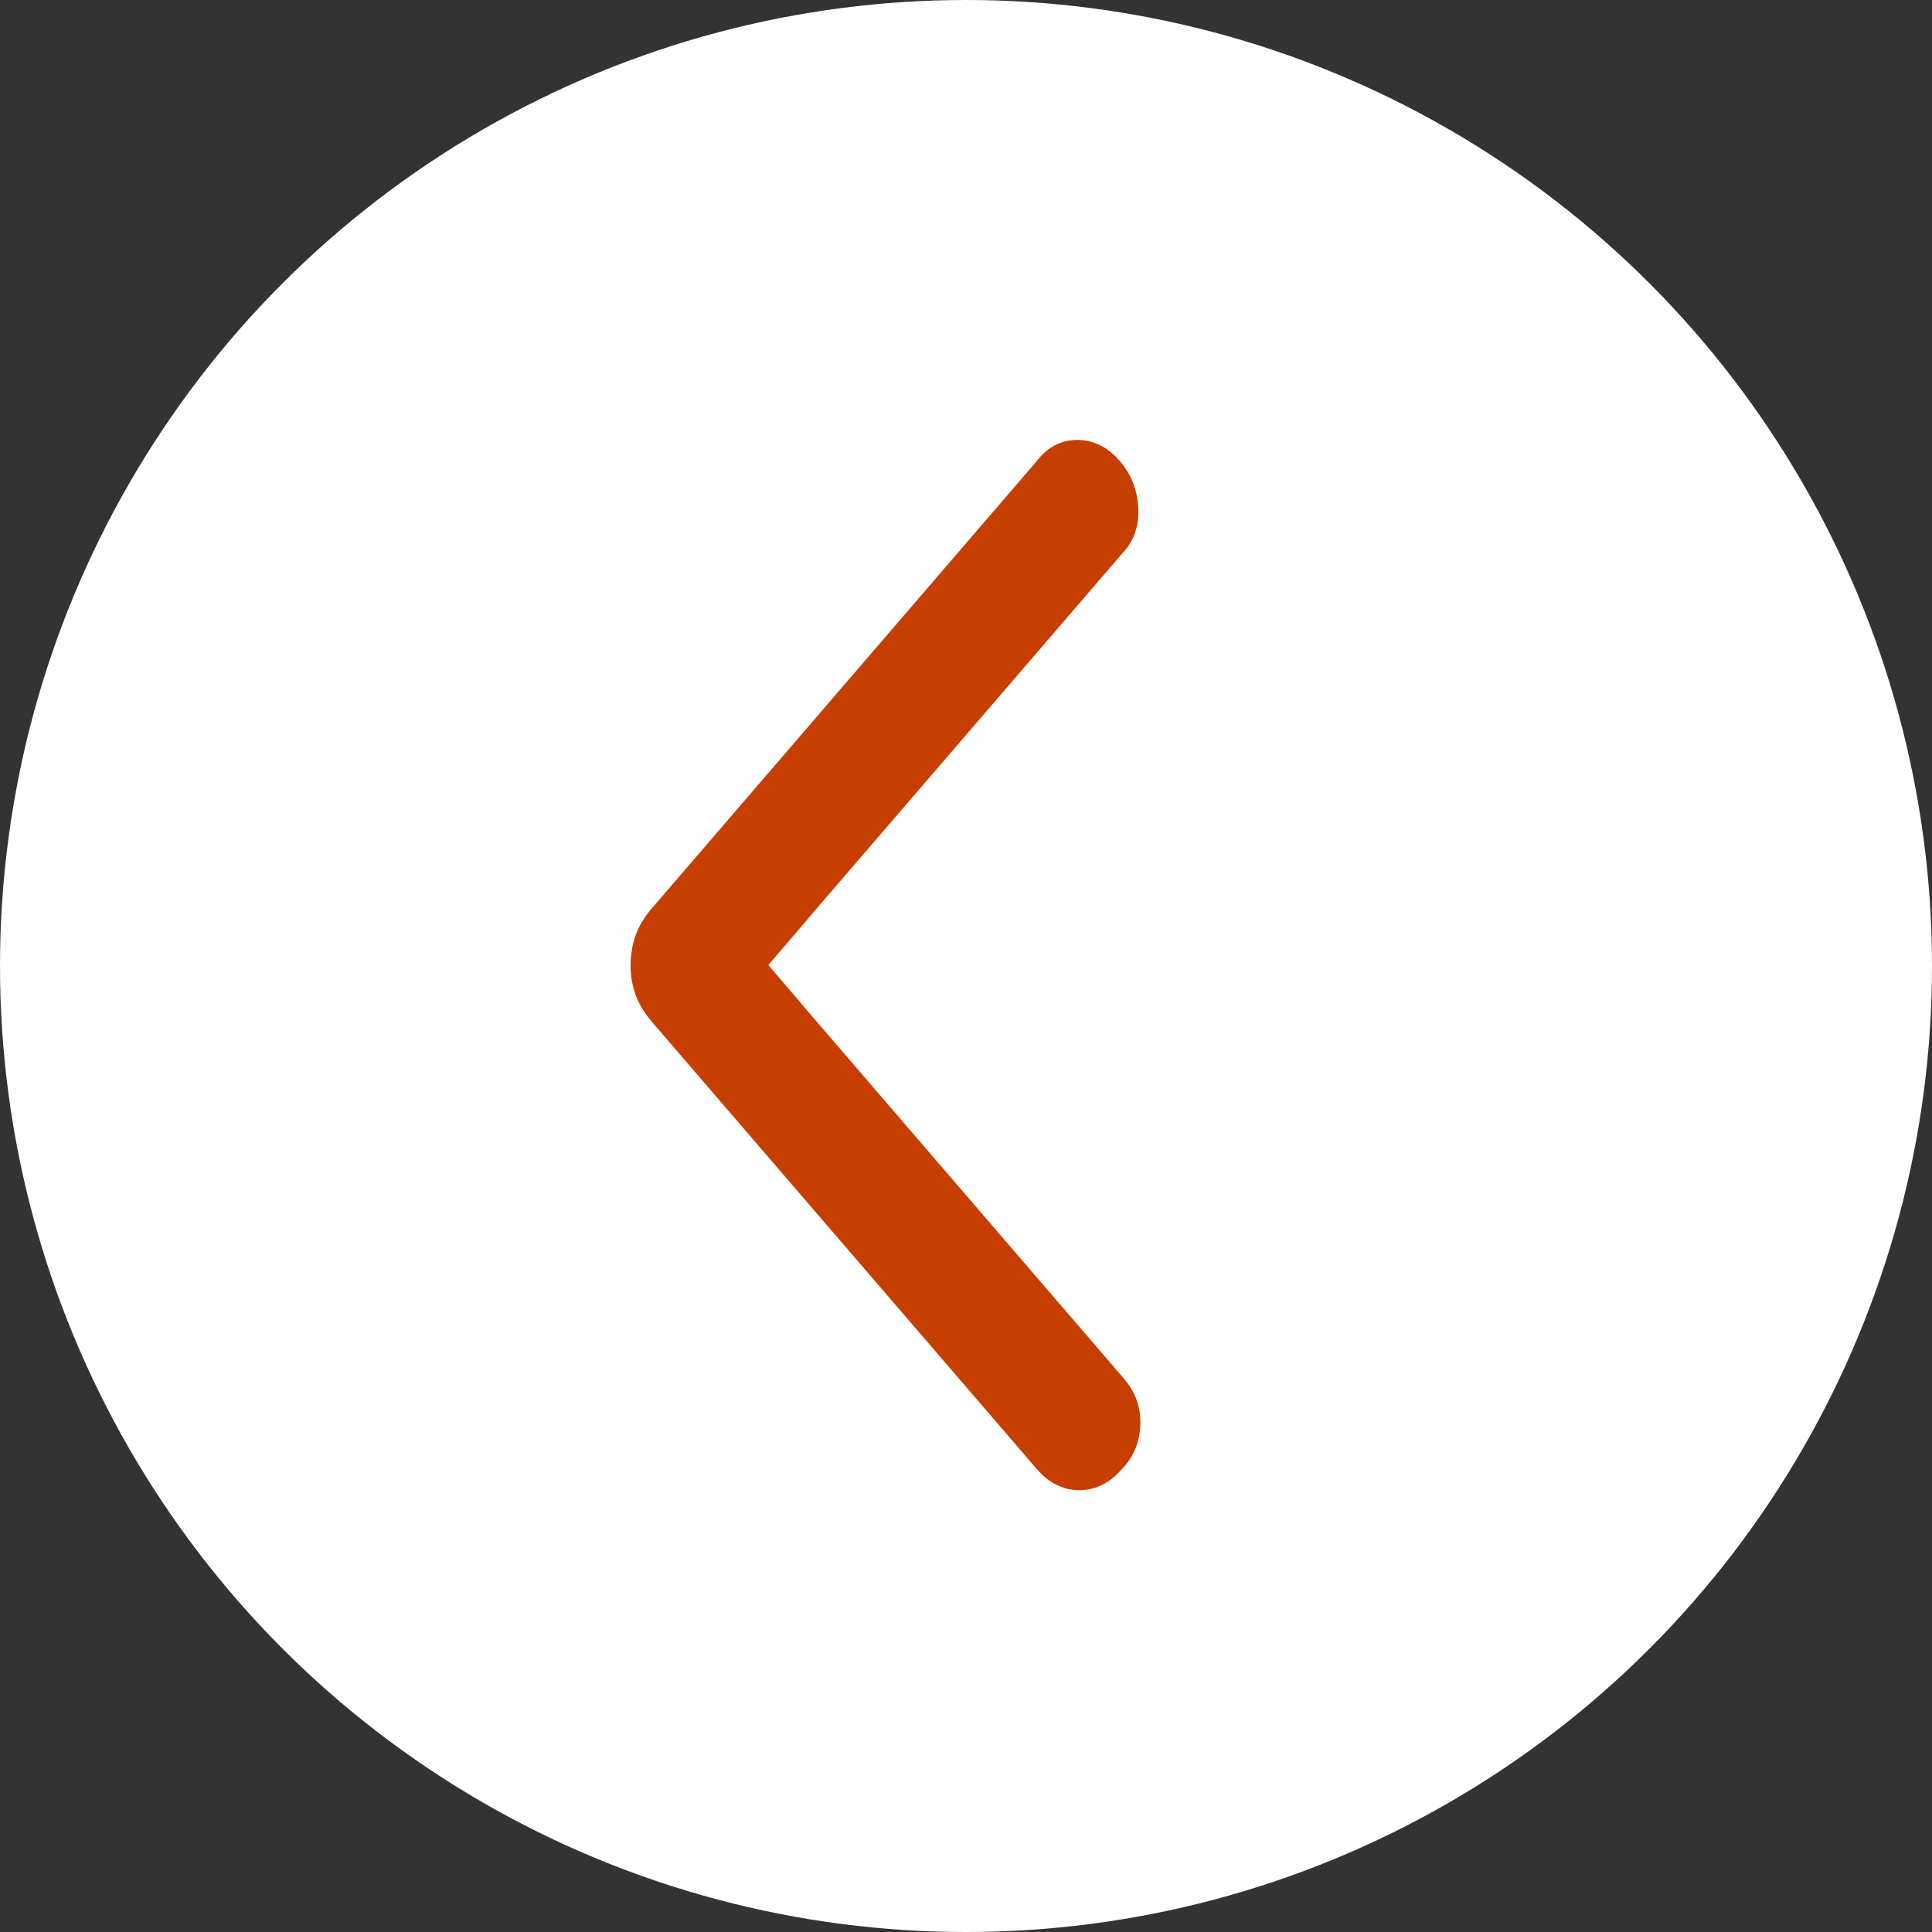
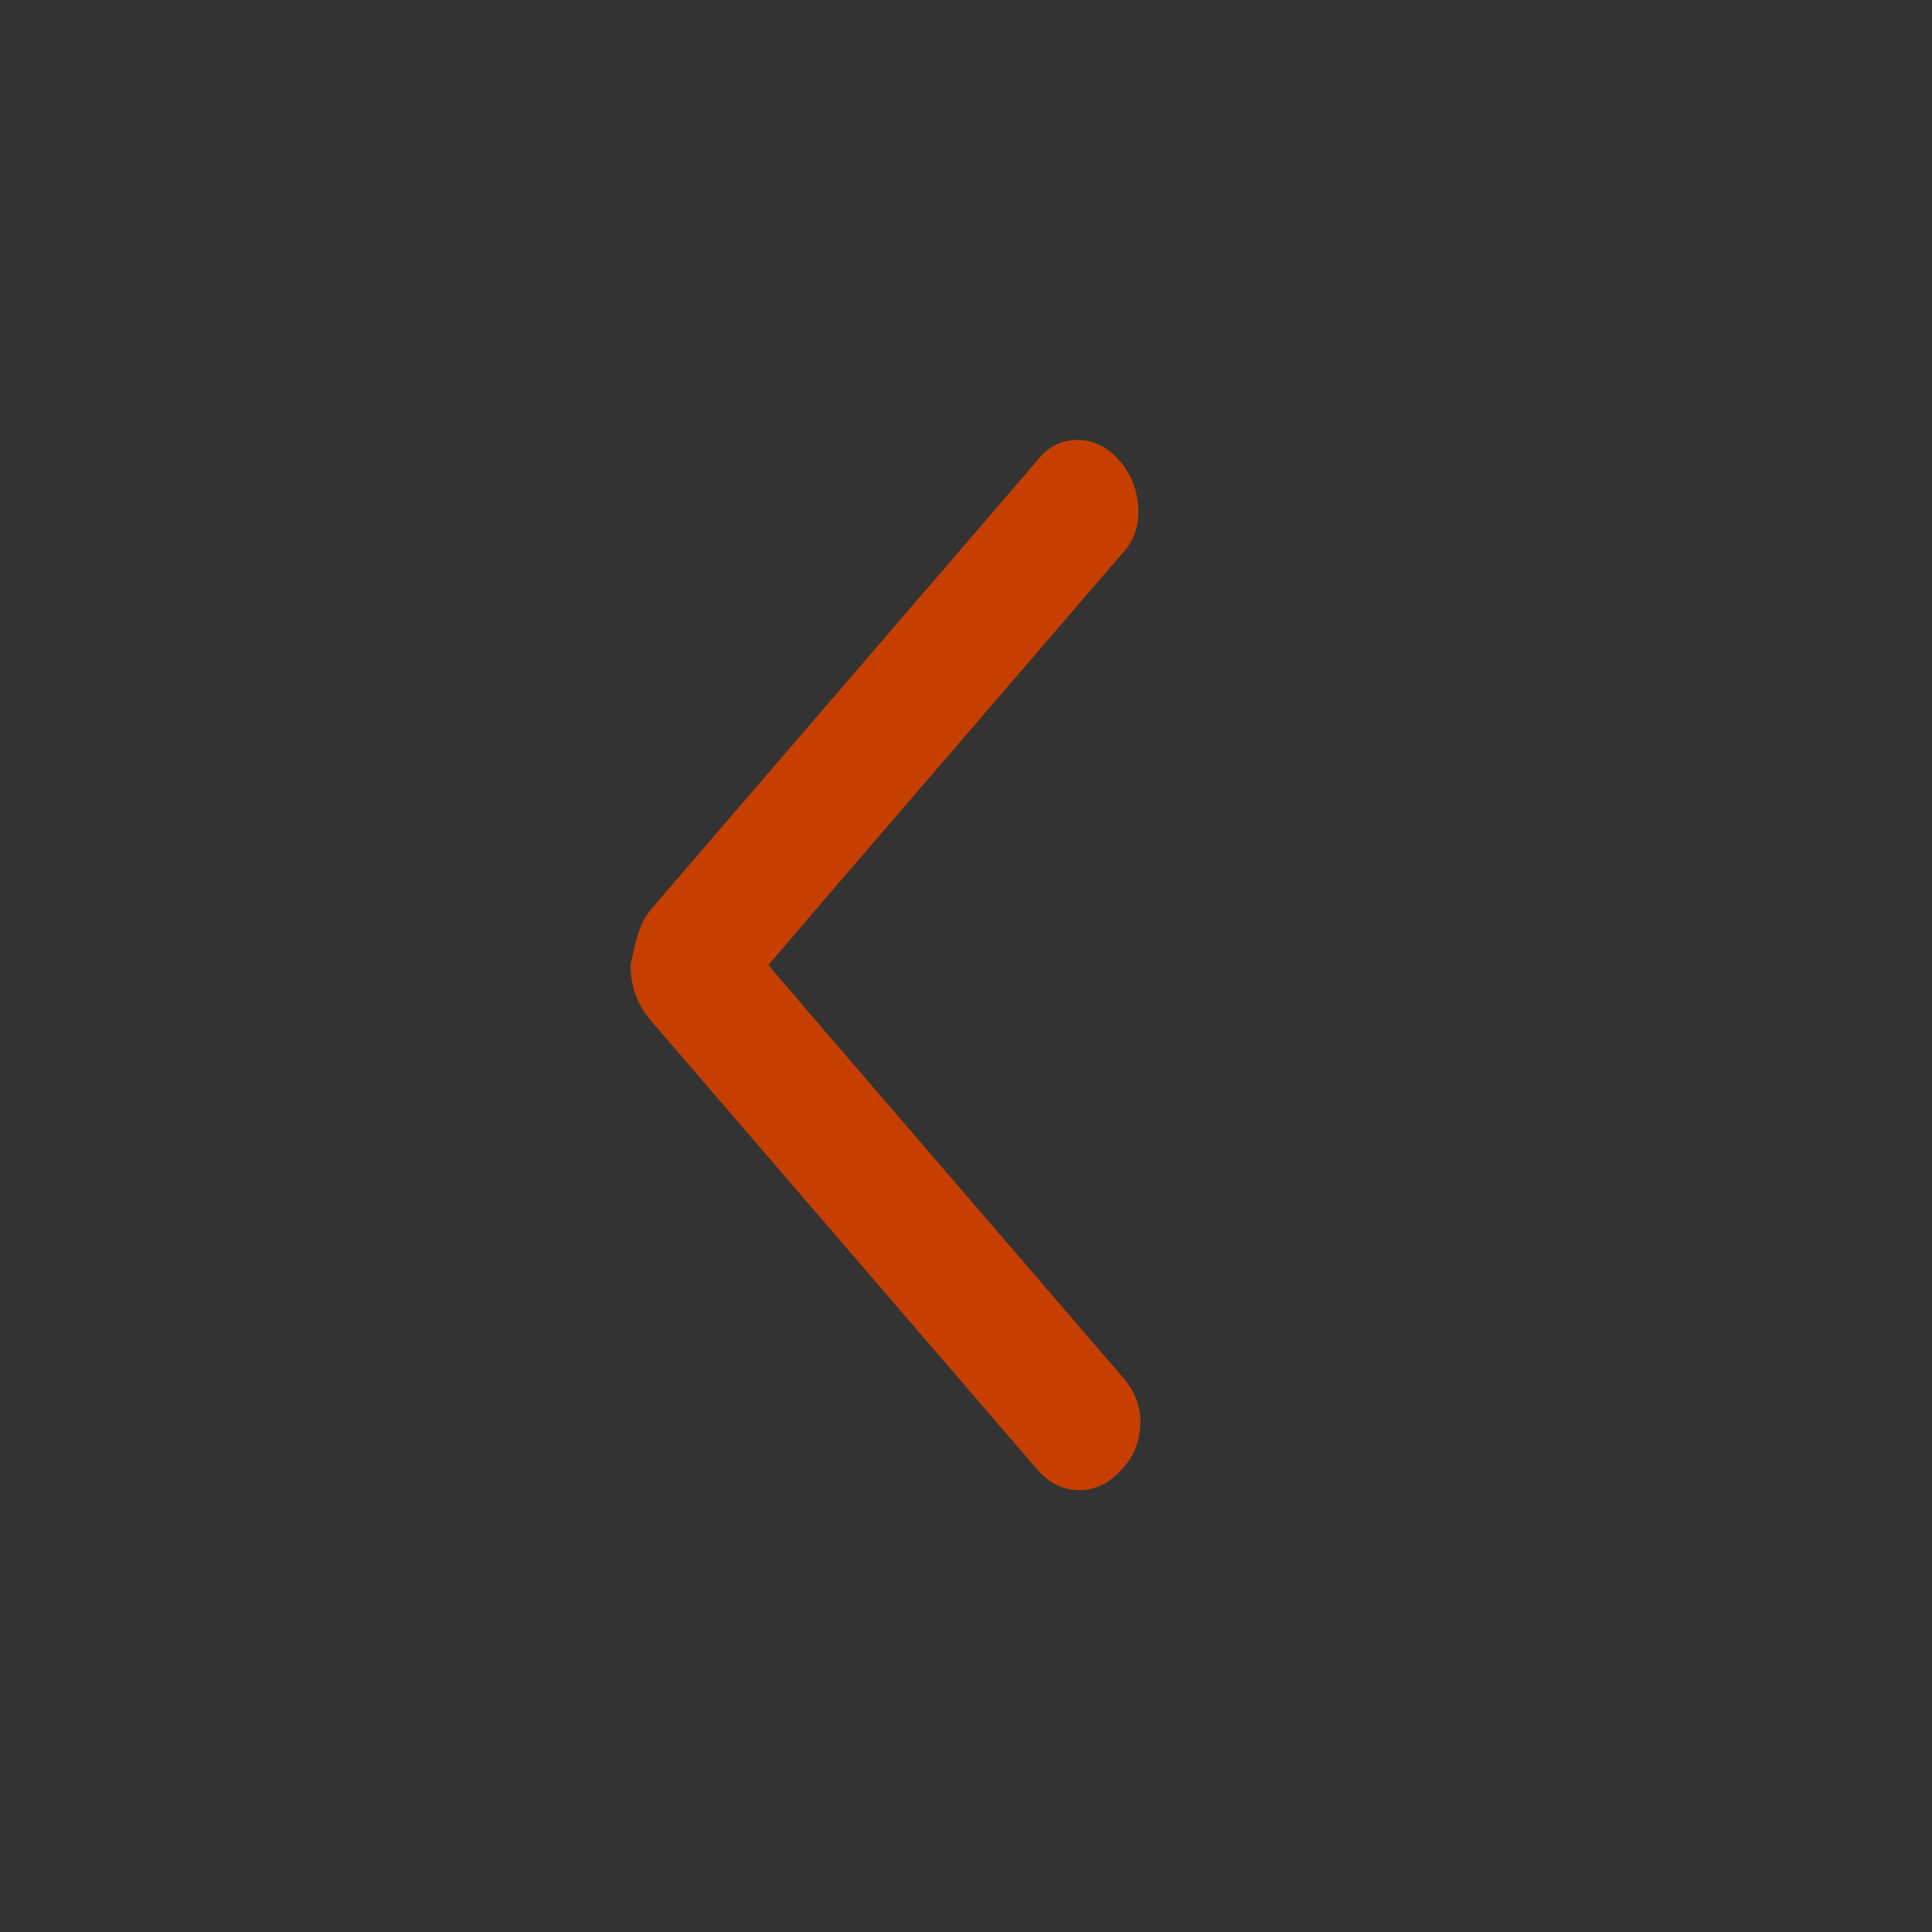
<svg xmlns="http://www.w3.org/2000/svg" width="72" height="72" viewBox="0 0 72 72" fill="none">
  <rect x="0" y="0" width="72" height="72" fill="#333333" stroke="none" />
-   <circle cx="36" cy="36" r="36" fill="white" />
-   <path d="M41.356 17.509C41.708 17.918 41.897 18.4 41.922 18.956C41.947 19.511 41.784 19.964 41.431 20.315L29.66 33.992L28.447 33.992L29.3 34.419L27.975 35.965L29.3 37.511C29.3 37.511 28.95 37.938 28.447 37.938C27.944 37.938 29.66 37.938 29.66 37.938L41.507 51.703C41.859 52.112 42.023 52.58 41.998 53.106C41.972 53.632 41.784 54.07 41.431 54.421C41.079 54.83 40.677 55.035 40.224 55.035C39.771 55.035 39.369 54.83 39.017 54.421L24.679 37.762C24.428 37.47 24.252 37.178 24.151 36.886C24.05 36.593 24 36.301 24 36.009C24 35.658 24.05 35.337 24.151 35.044C24.252 34.752 24.428 34.46 24.679 34.168L39.017 17.509C39.319 17.1 39.696 16.895 40.149 16.895C40.602 16.895 41.004 17.1 41.356 17.509Z" fill="#C63F00" stroke="#C63F00" />
+   <path d="M41.356 17.509C41.708 17.918 41.897 18.4 41.922 18.956C41.947 19.511 41.784 19.964 41.431 20.315L29.66 33.992L28.447 33.992L29.3 34.419L27.975 35.965L29.3 37.511C29.3 37.511 28.95 37.938 28.447 37.938C27.944 37.938 29.66 37.938 29.66 37.938L41.507 51.703C41.859 52.112 42.023 52.58 41.998 53.106C41.972 53.632 41.784 54.07 41.431 54.421C41.079 54.83 40.677 55.035 40.224 55.035C39.771 55.035 39.369 54.83 39.017 54.421L24.679 37.762C24.428 37.47 24.252 37.178 24.151 36.886C24.05 36.593 24 36.301 24 36.009C24.252 34.752 24.428 34.46 24.679 34.168L39.017 17.509C39.319 17.1 39.696 16.895 40.149 16.895C40.602 16.895 41.004 17.1 41.356 17.509Z" fill="#C63F00" stroke="#C63F00" />
</svg>